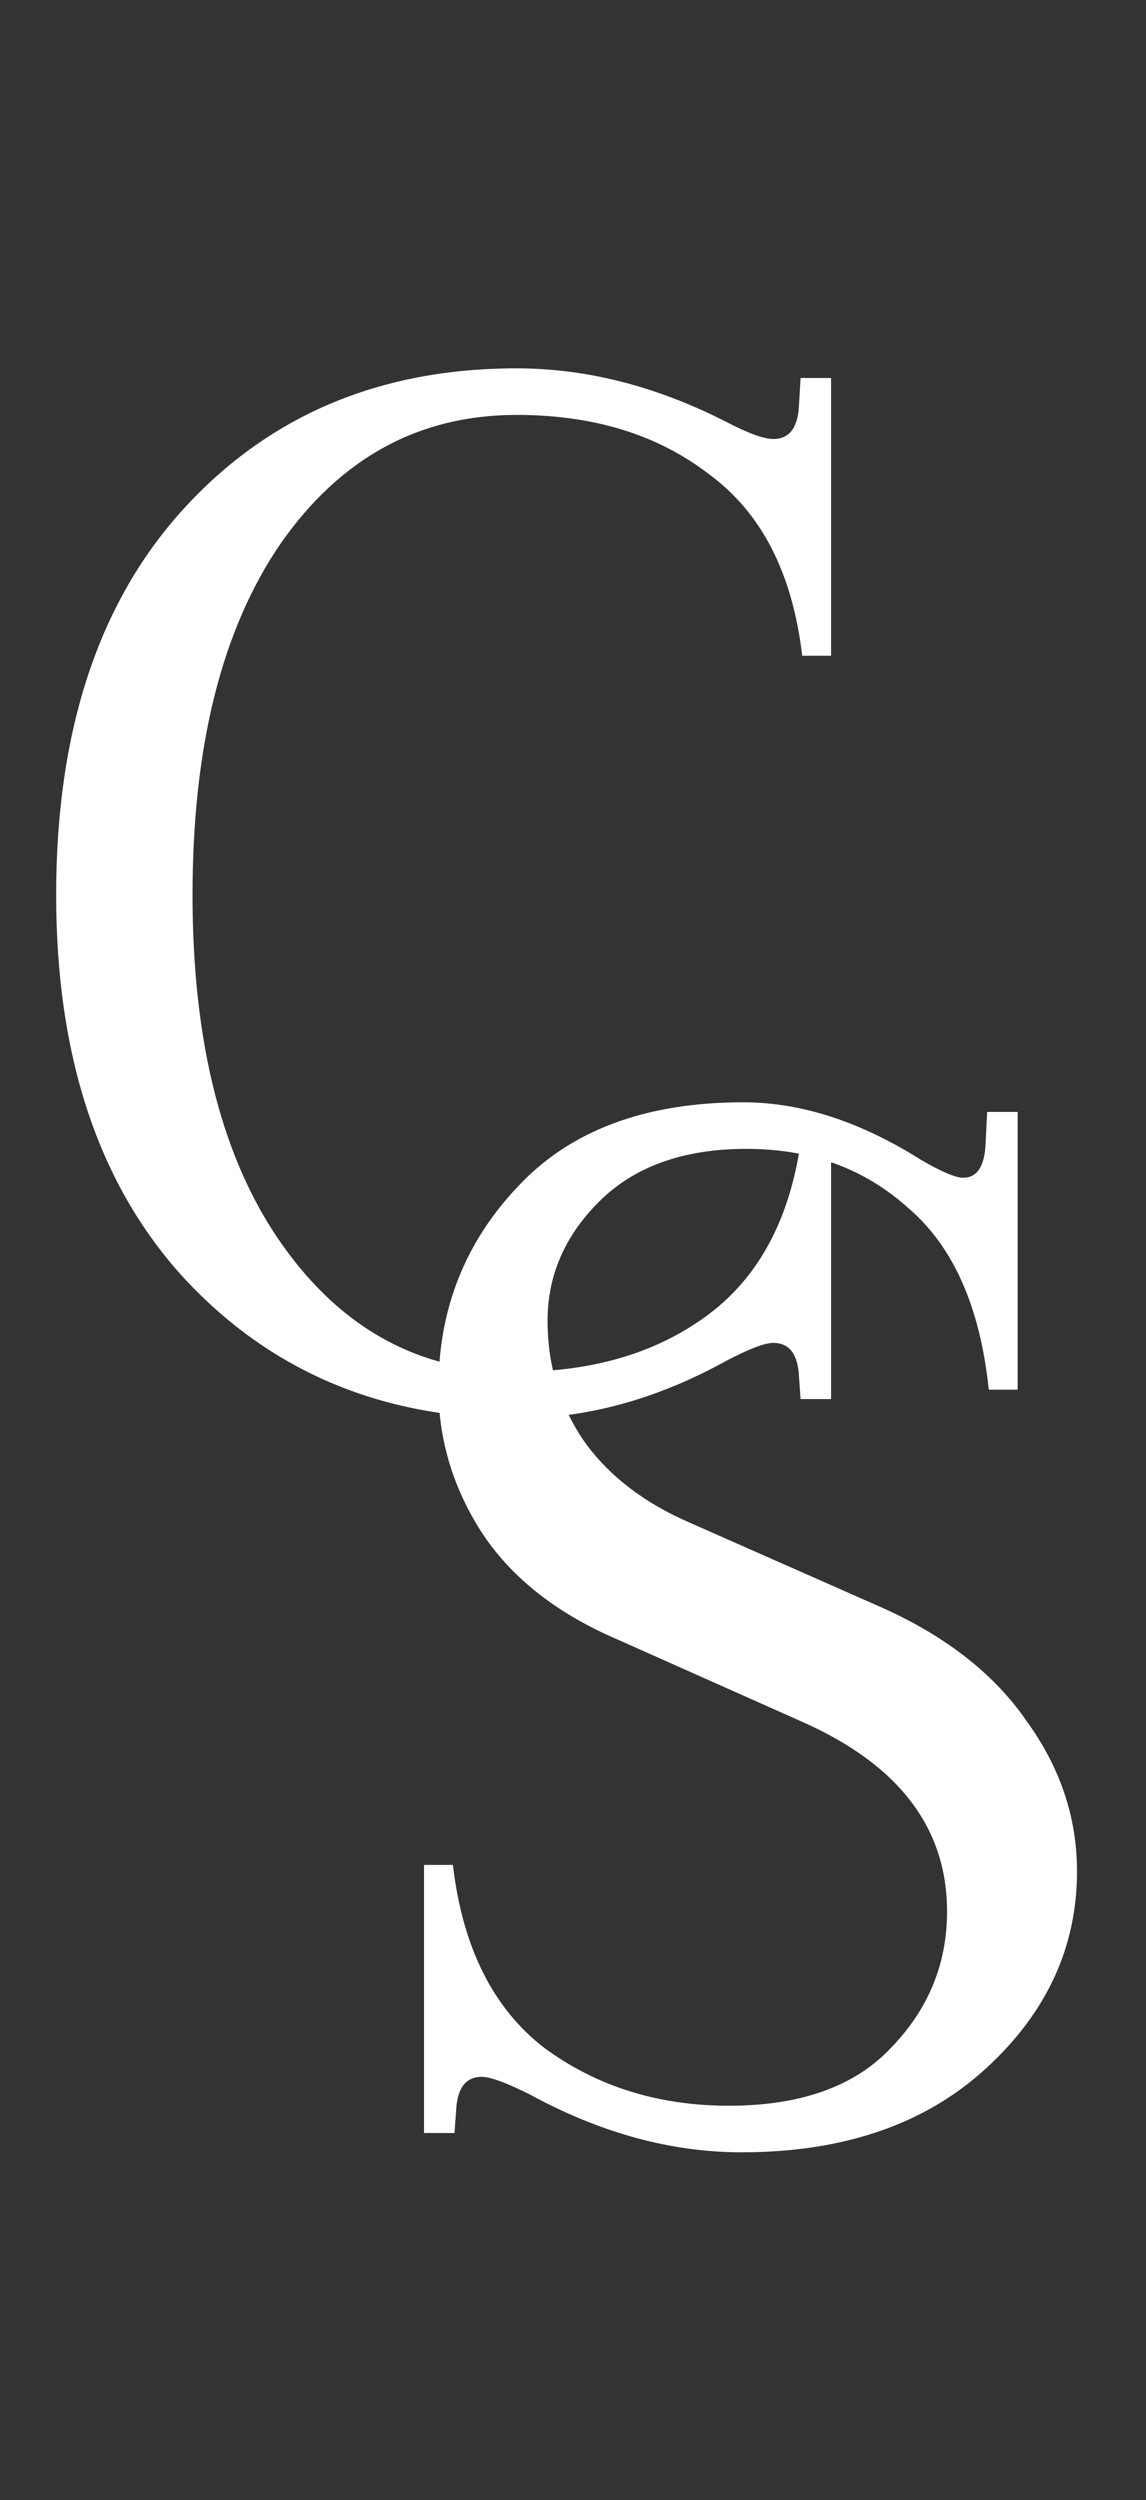
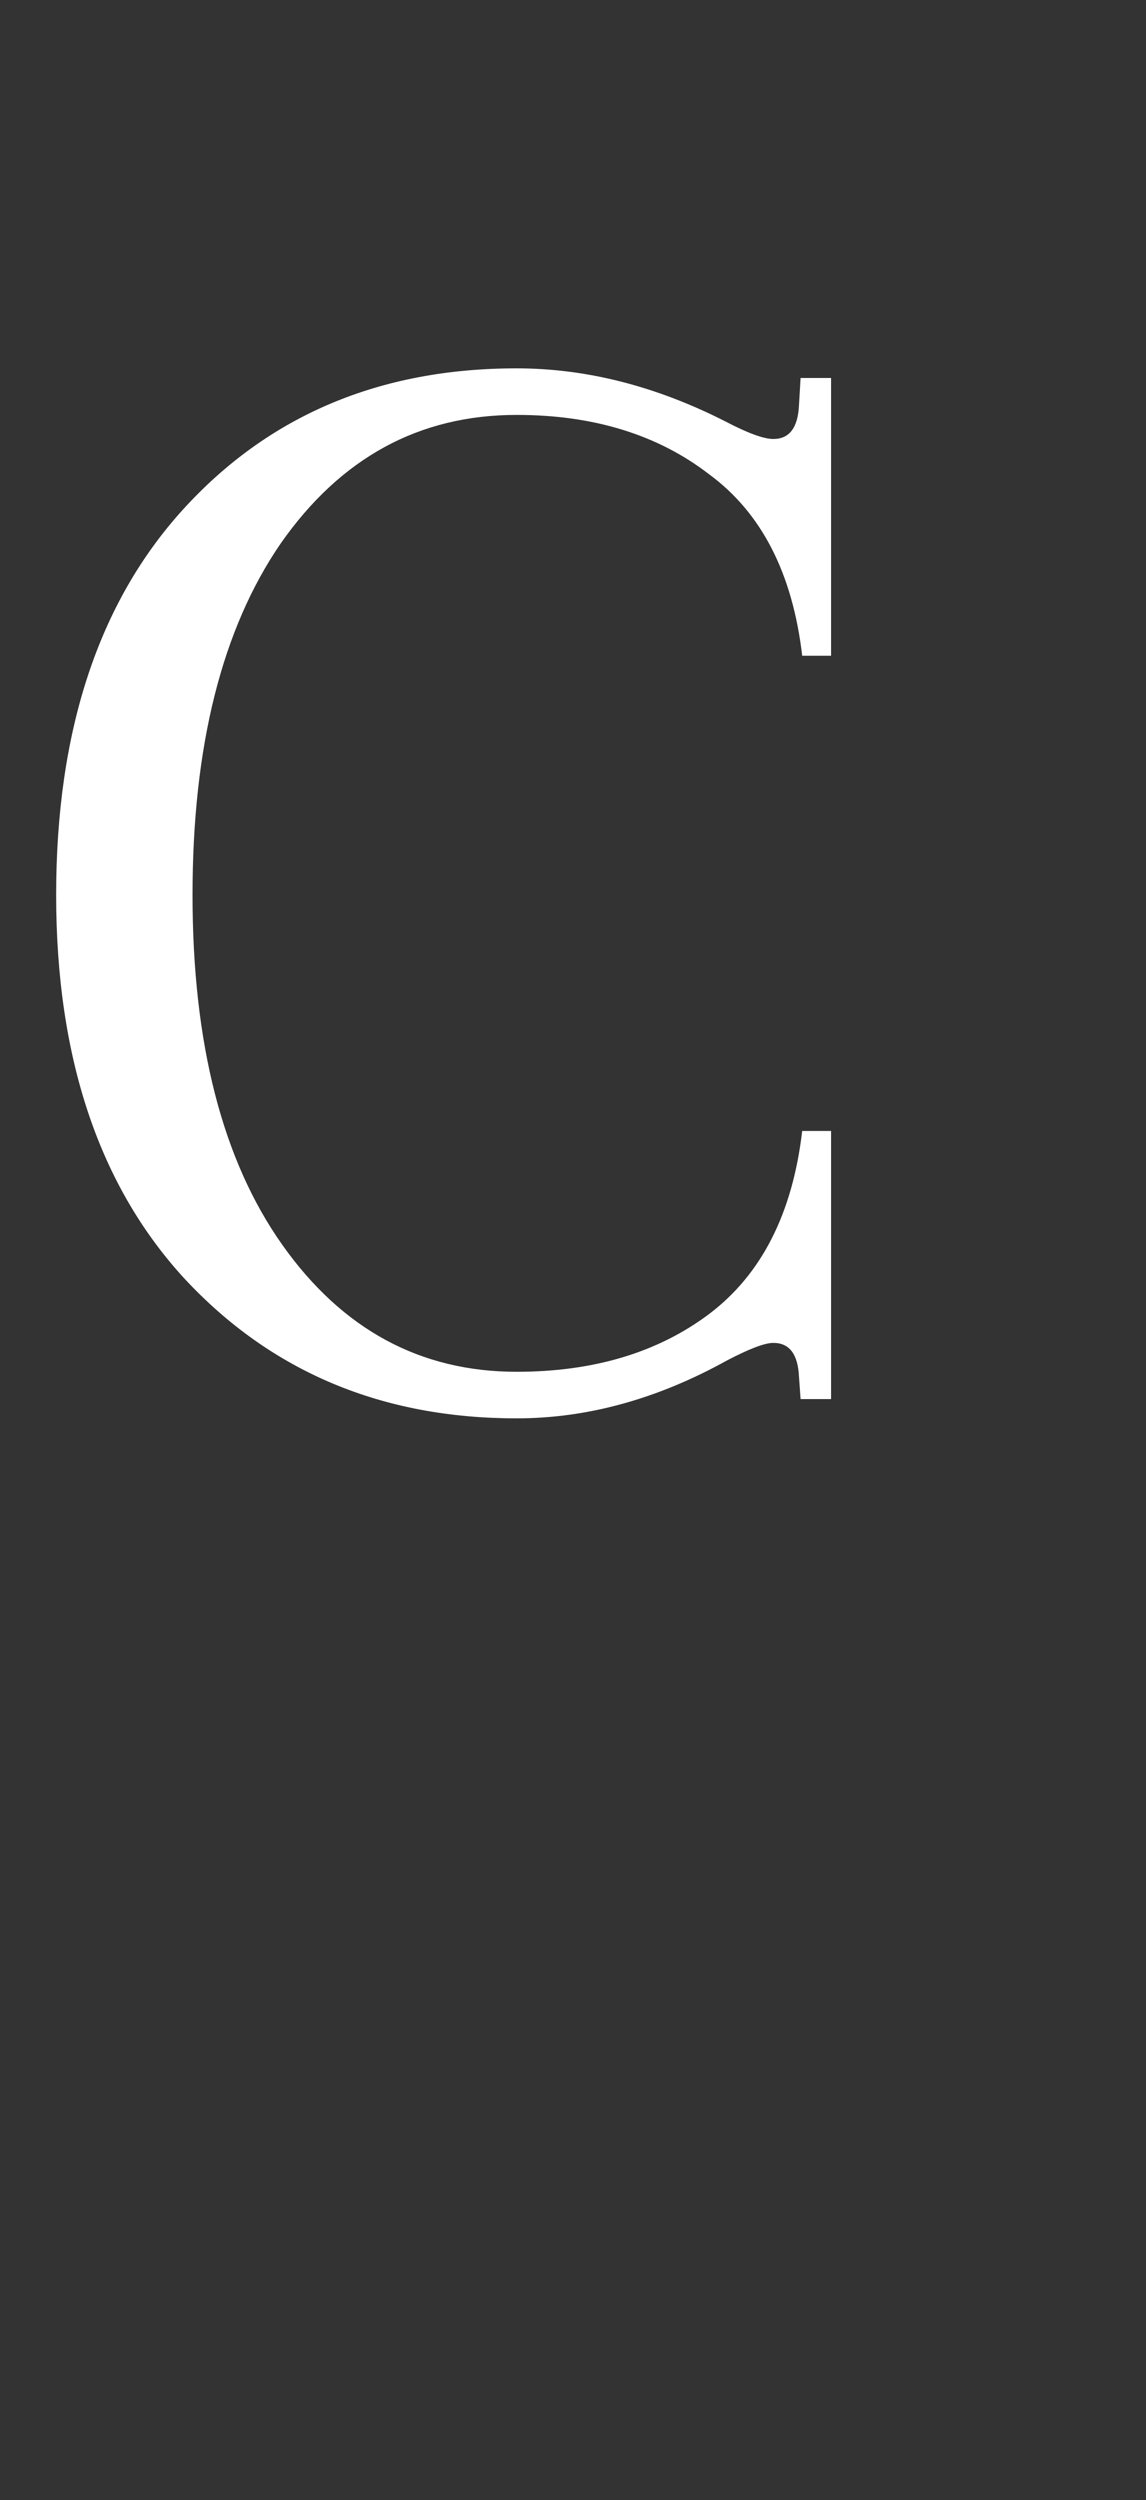
<svg xmlns="http://www.w3.org/2000/svg" width="50" height="109" viewBox="0 0 50 109" fill="none">
  <rect x="0" y="0" width="50" height="109" fill="#333333" stroke="none" />
-   <path d="M32.36 93.84C29.28 93.84 26.2 93 23.12 91.32C22.093 90.807 21.393 90.55 21.02 90.55C20.32 90.55 19.947 91.04 19.9 92.02L19.83 93H18.5V81.31H19.76C20.18 84.903 21.51 87.563 23.75 89.29C26.037 90.97 28.72 91.81 31.8 91.81C34.927 91.81 37.283 90.97 38.87 89.29C40.503 87.61 41.32 85.627 41.32 83.34C41.32 79.7 39.22 76.947 35.02 75.08L26.69 71.37C24.17 70.25 22.28 68.733 21.02 66.82C19.76 64.86 19.13 62.76 19.13 60.52C19.13 57.113 20.273 54.197 22.56 51.77C24.847 49.297 28.137 48.06 32.43 48.06C34.95 48.06 37.54 48.9 40.2 50.58C41.087 51.093 41.693 51.35 42.02 51.35C42.627 51.35 42.953 50.86 43 49.88L43.07 48.48H44.4V60.59H43.14C42.767 56.997 41.6 54.36 39.64 52.68C37.727 50.953 35.37 50.09 32.57 50.09C29.817 50.09 27.67 50.86 26.13 52.4C24.637 53.893 23.89 55.62 23.89 57.58C23.89 59.493 24.403 61.22 25.43 62.76C26.503 64.3 28.067 65.513 30.12 66.4L38.52 70.11C41.32 71.37 43.42 73.027 44.82 75.08C46.267 77.087 46.99 79.257 46.99 81.59C46.99 84.903 45.66 87.773 43 90.2C40.34 92.627 36.793 93.84 32.36 93.84Z" fill="white" />
  <path d="M34.93 61L34.86 60.02C34.813 59.04 34.44 58.55 33.74 58.55C33.367 58.55 32.69 58.807 31.71 59.32C28.677 61 25.62 61.84 22.54 61.84C16.66 61.84 11.83 59.81 8.05 55.75C4.317 51.69 2.45 46.113 2.45 39.02C2.45 31.88 4.293 26.28 7.98 22.22C11.713 18.113 16.567 16.06 22.54 16.06C25.573 16.06 28.607 16.83 31.64 18.37C32.62 18.883 33.32 19.14 33.74 19.14C34.44 19.14 34.813 18.65 34.86 17.67L34.93 16.48H36.26V28.59H35C34.58 24.997 33.227 22.36 30.94 20.68C28.7 18.953 25.9 18.09 22.54 18.09C18.293 18.09 14.863 19.957 12.25 23.69C9.683 27.423 8.4 32.533 8.4 39.02C8.4 45.507 9.707 50.593 12.32 54.28C14.933 57.967 18.34 59.81 22.54 59.81C25.9 59.81 28.7 58.97 30.94 57.29C33.227 55.563 34.58 52.903 35 49.31H36.26V61H34.93Z" fill="white" />
</svg>